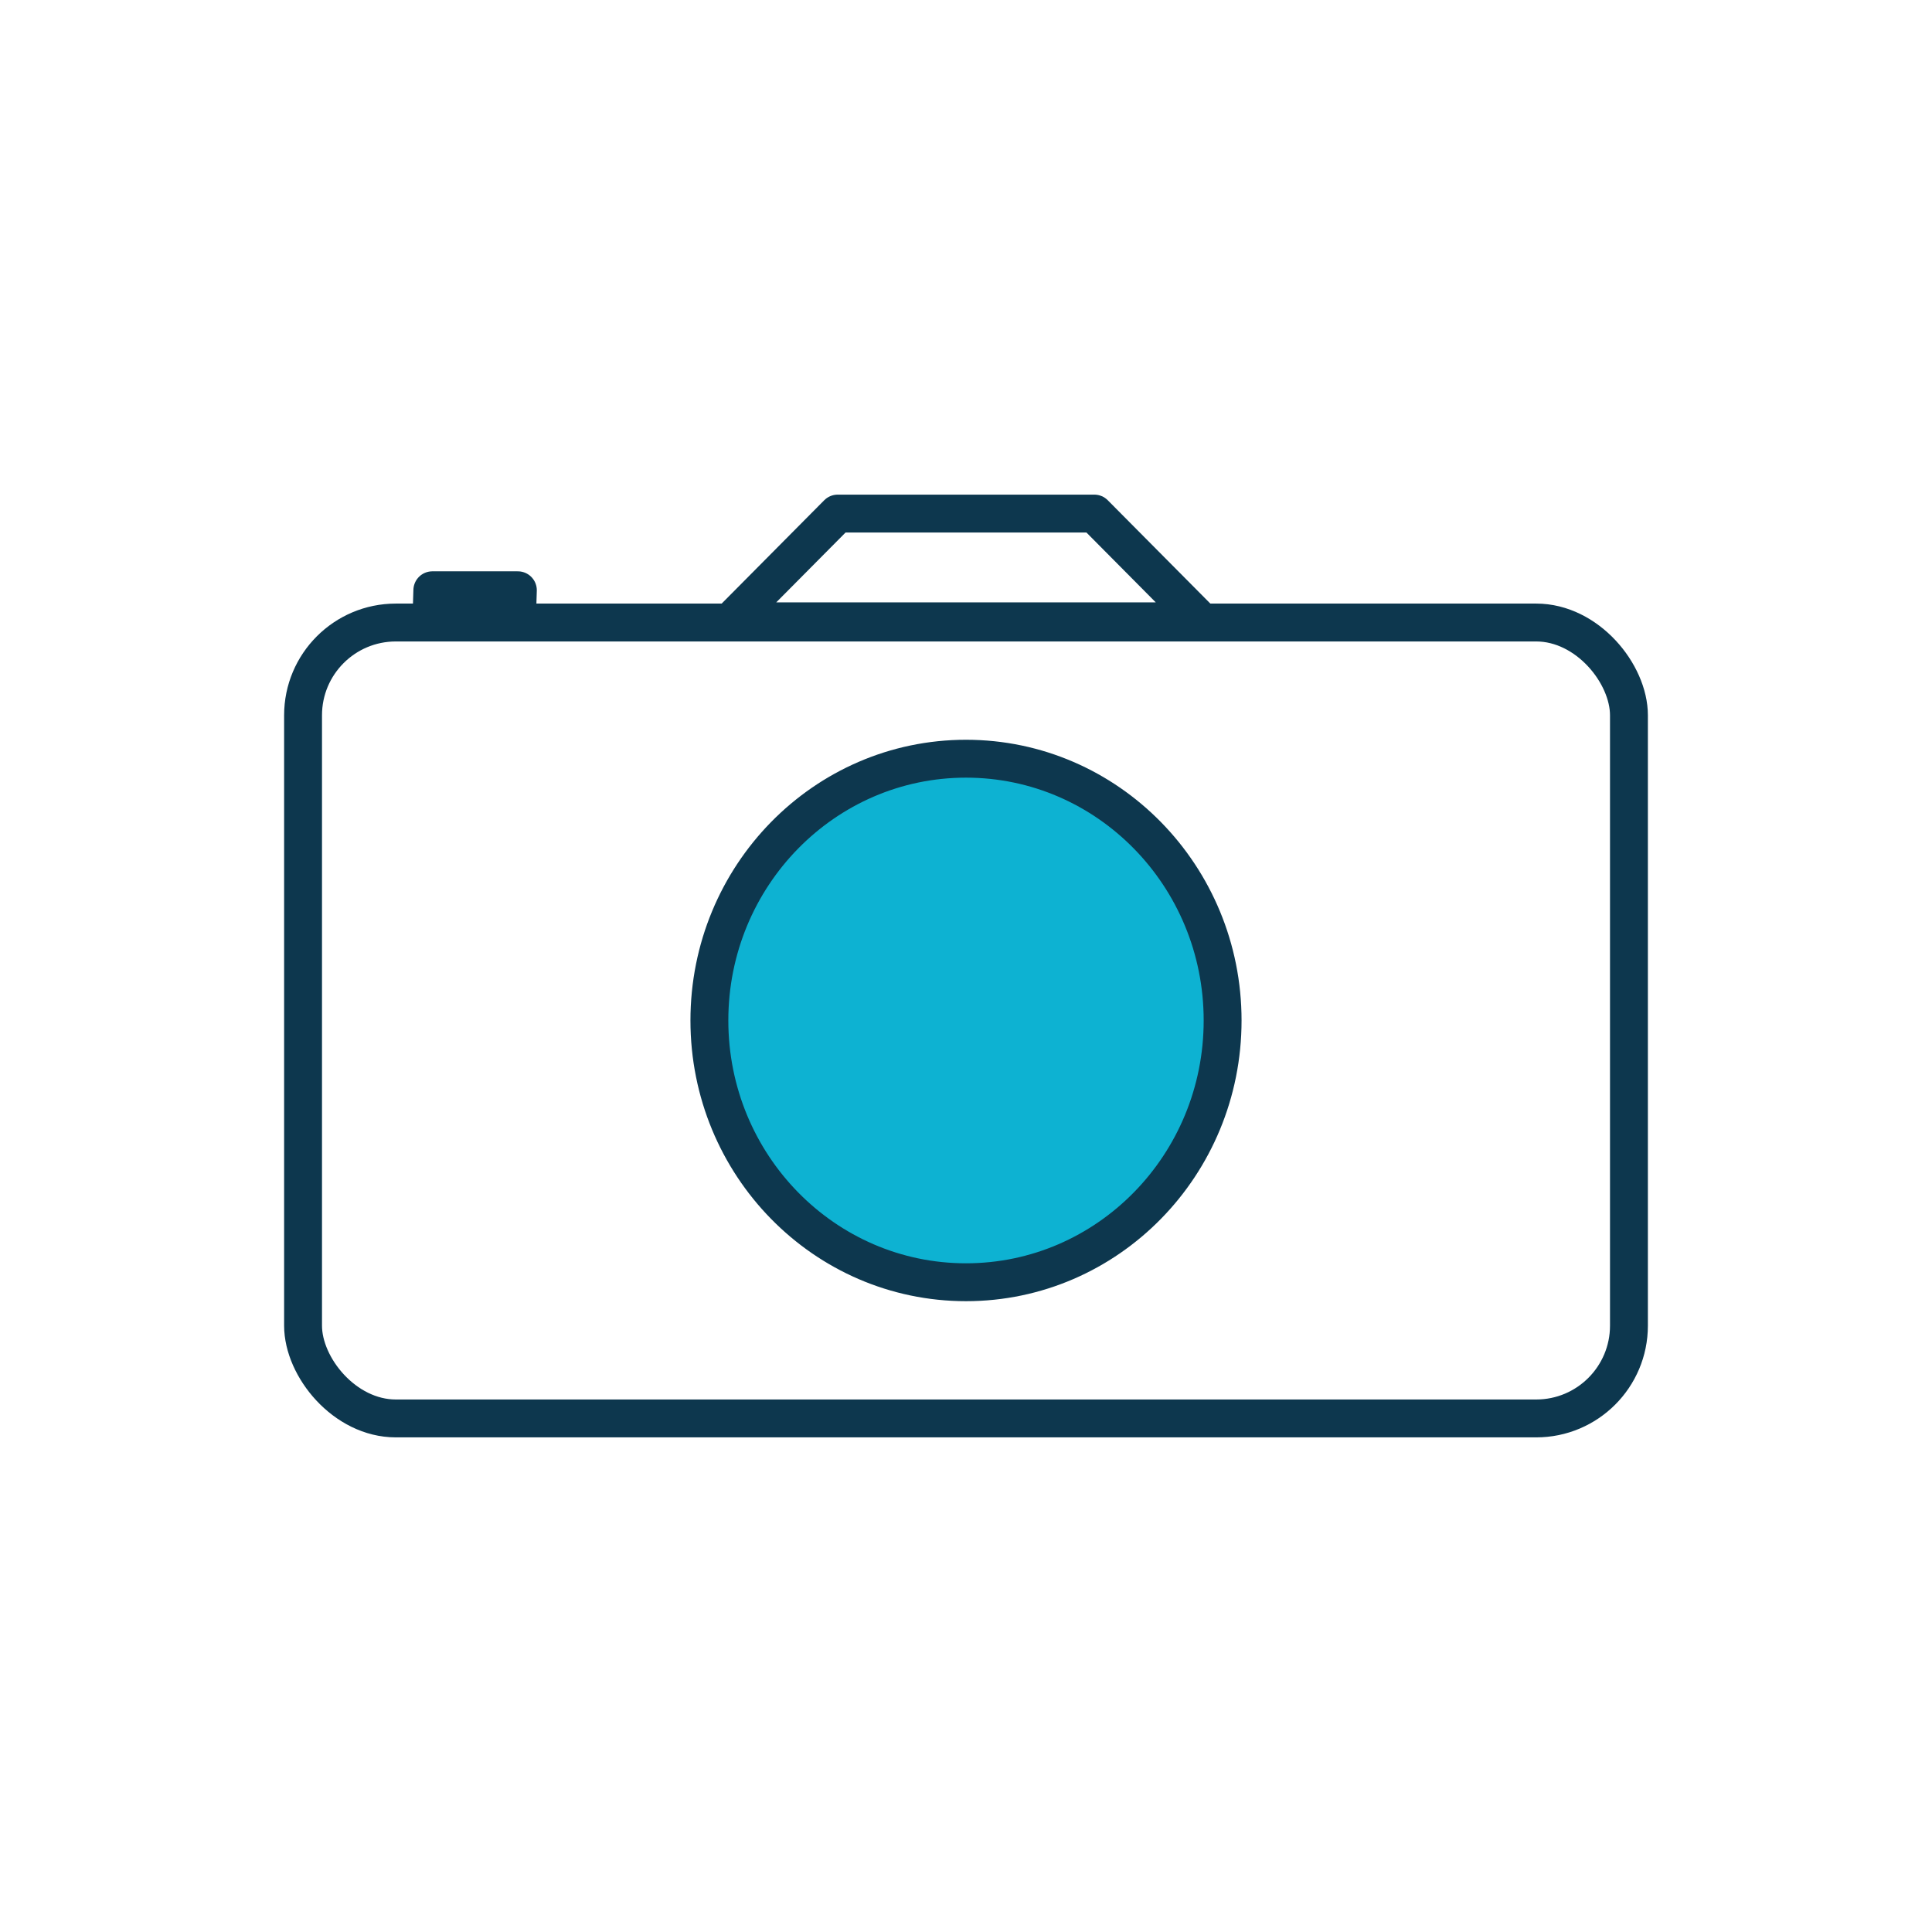
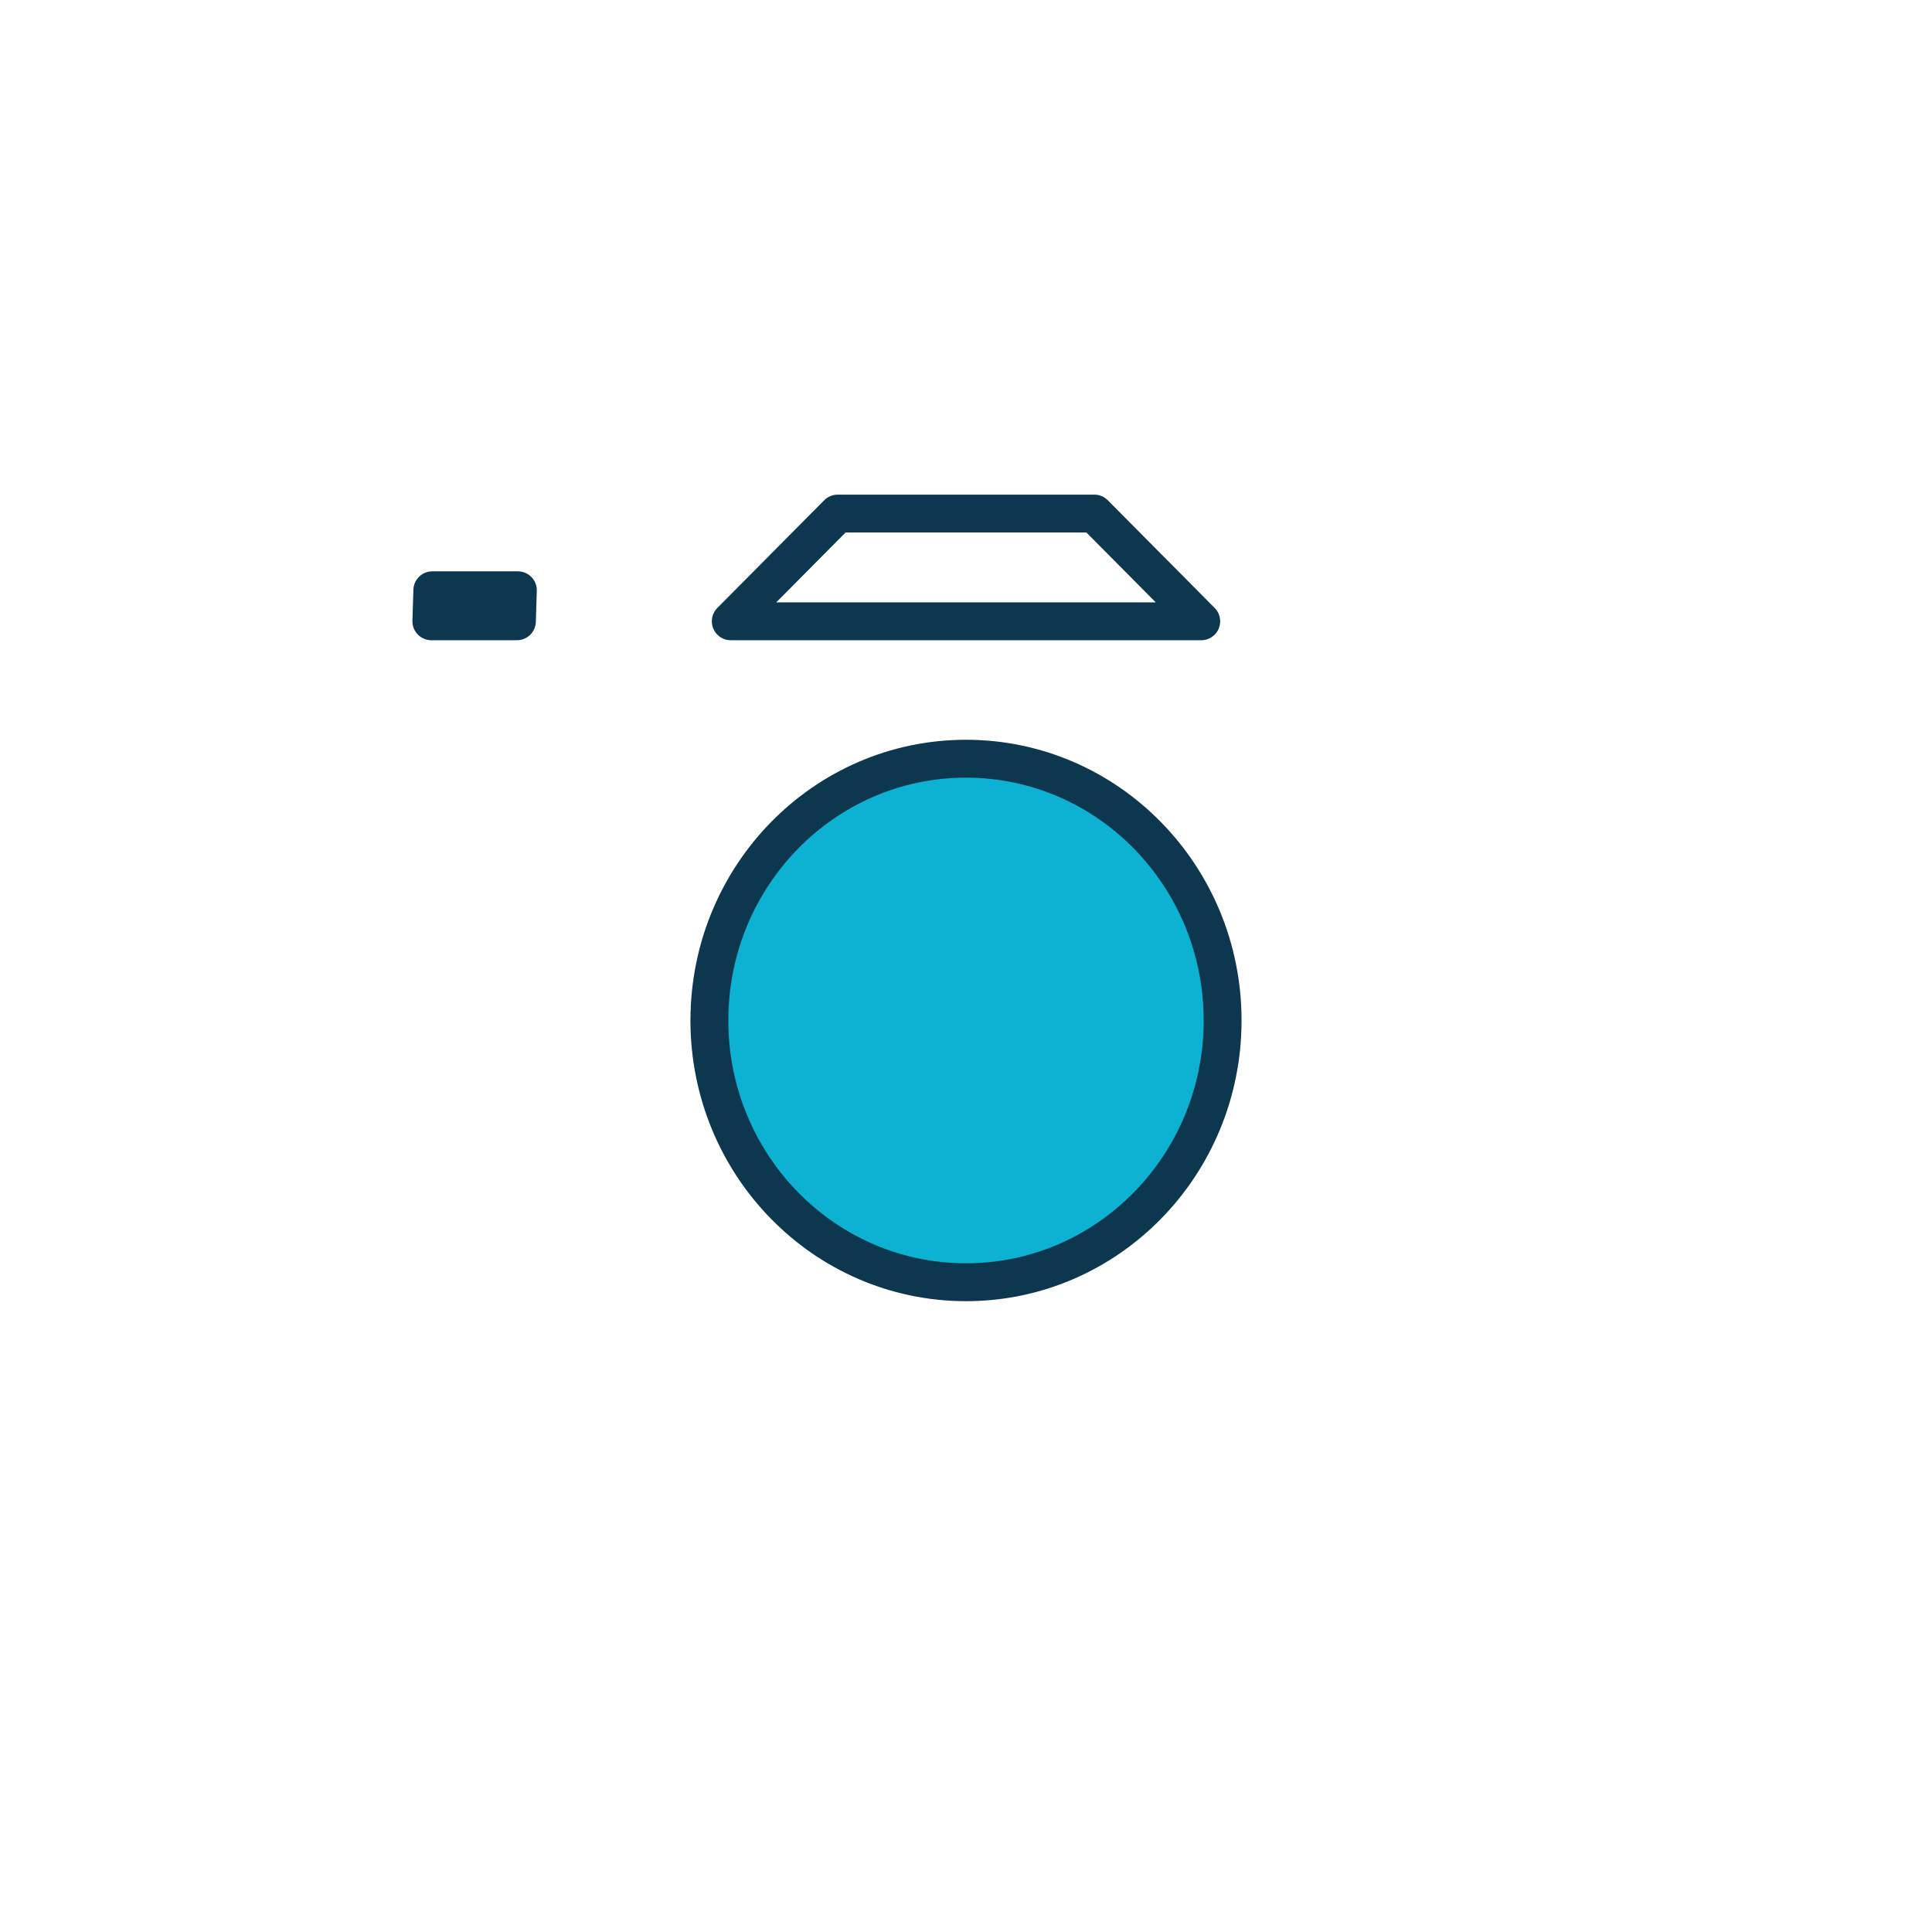
<svg xmlns="http://www.w3.org/2000/svg" id="b476e17a-548d-4e62-9cea-0ae328df839b" data-name="Layer 1" viewBox="0 0 102 102">
  <title>icon_photos</title>
-   <rect x="16" y="32.866" width="70" height="42.02" rx="4.898" style="fill: none;stroke: #0d374e;stroke-linecap: round;stroke-linejoin: round;stroke-width: 2px" />
  <polygon points="63.419 32.801 38.581 32.801 44.226 27.114 57.774 27.114 63.419 32.801" style="fill: none;stroke: #0d374e;stroke-linecap: round;stroke-linejoin: round;stroke-width: 2px" />
  <polygon points="27.341 31.163 22.825 31.163 22.774 32.801 27.29 32.801 27.341 31.163" style="fill: none;stroke: #0d374e;stroke-linecap: round;stroke-linejoin: round;stroke-width: 2px" />
  <ellipse cx="51" cy="53.876" rx="13.548" ry="13.82" style="fill: #0db2d2;stroke: #0d374e;stroke-linecap: round;stroke-linejoin: round;stroke-width: 2px" />
</svg>